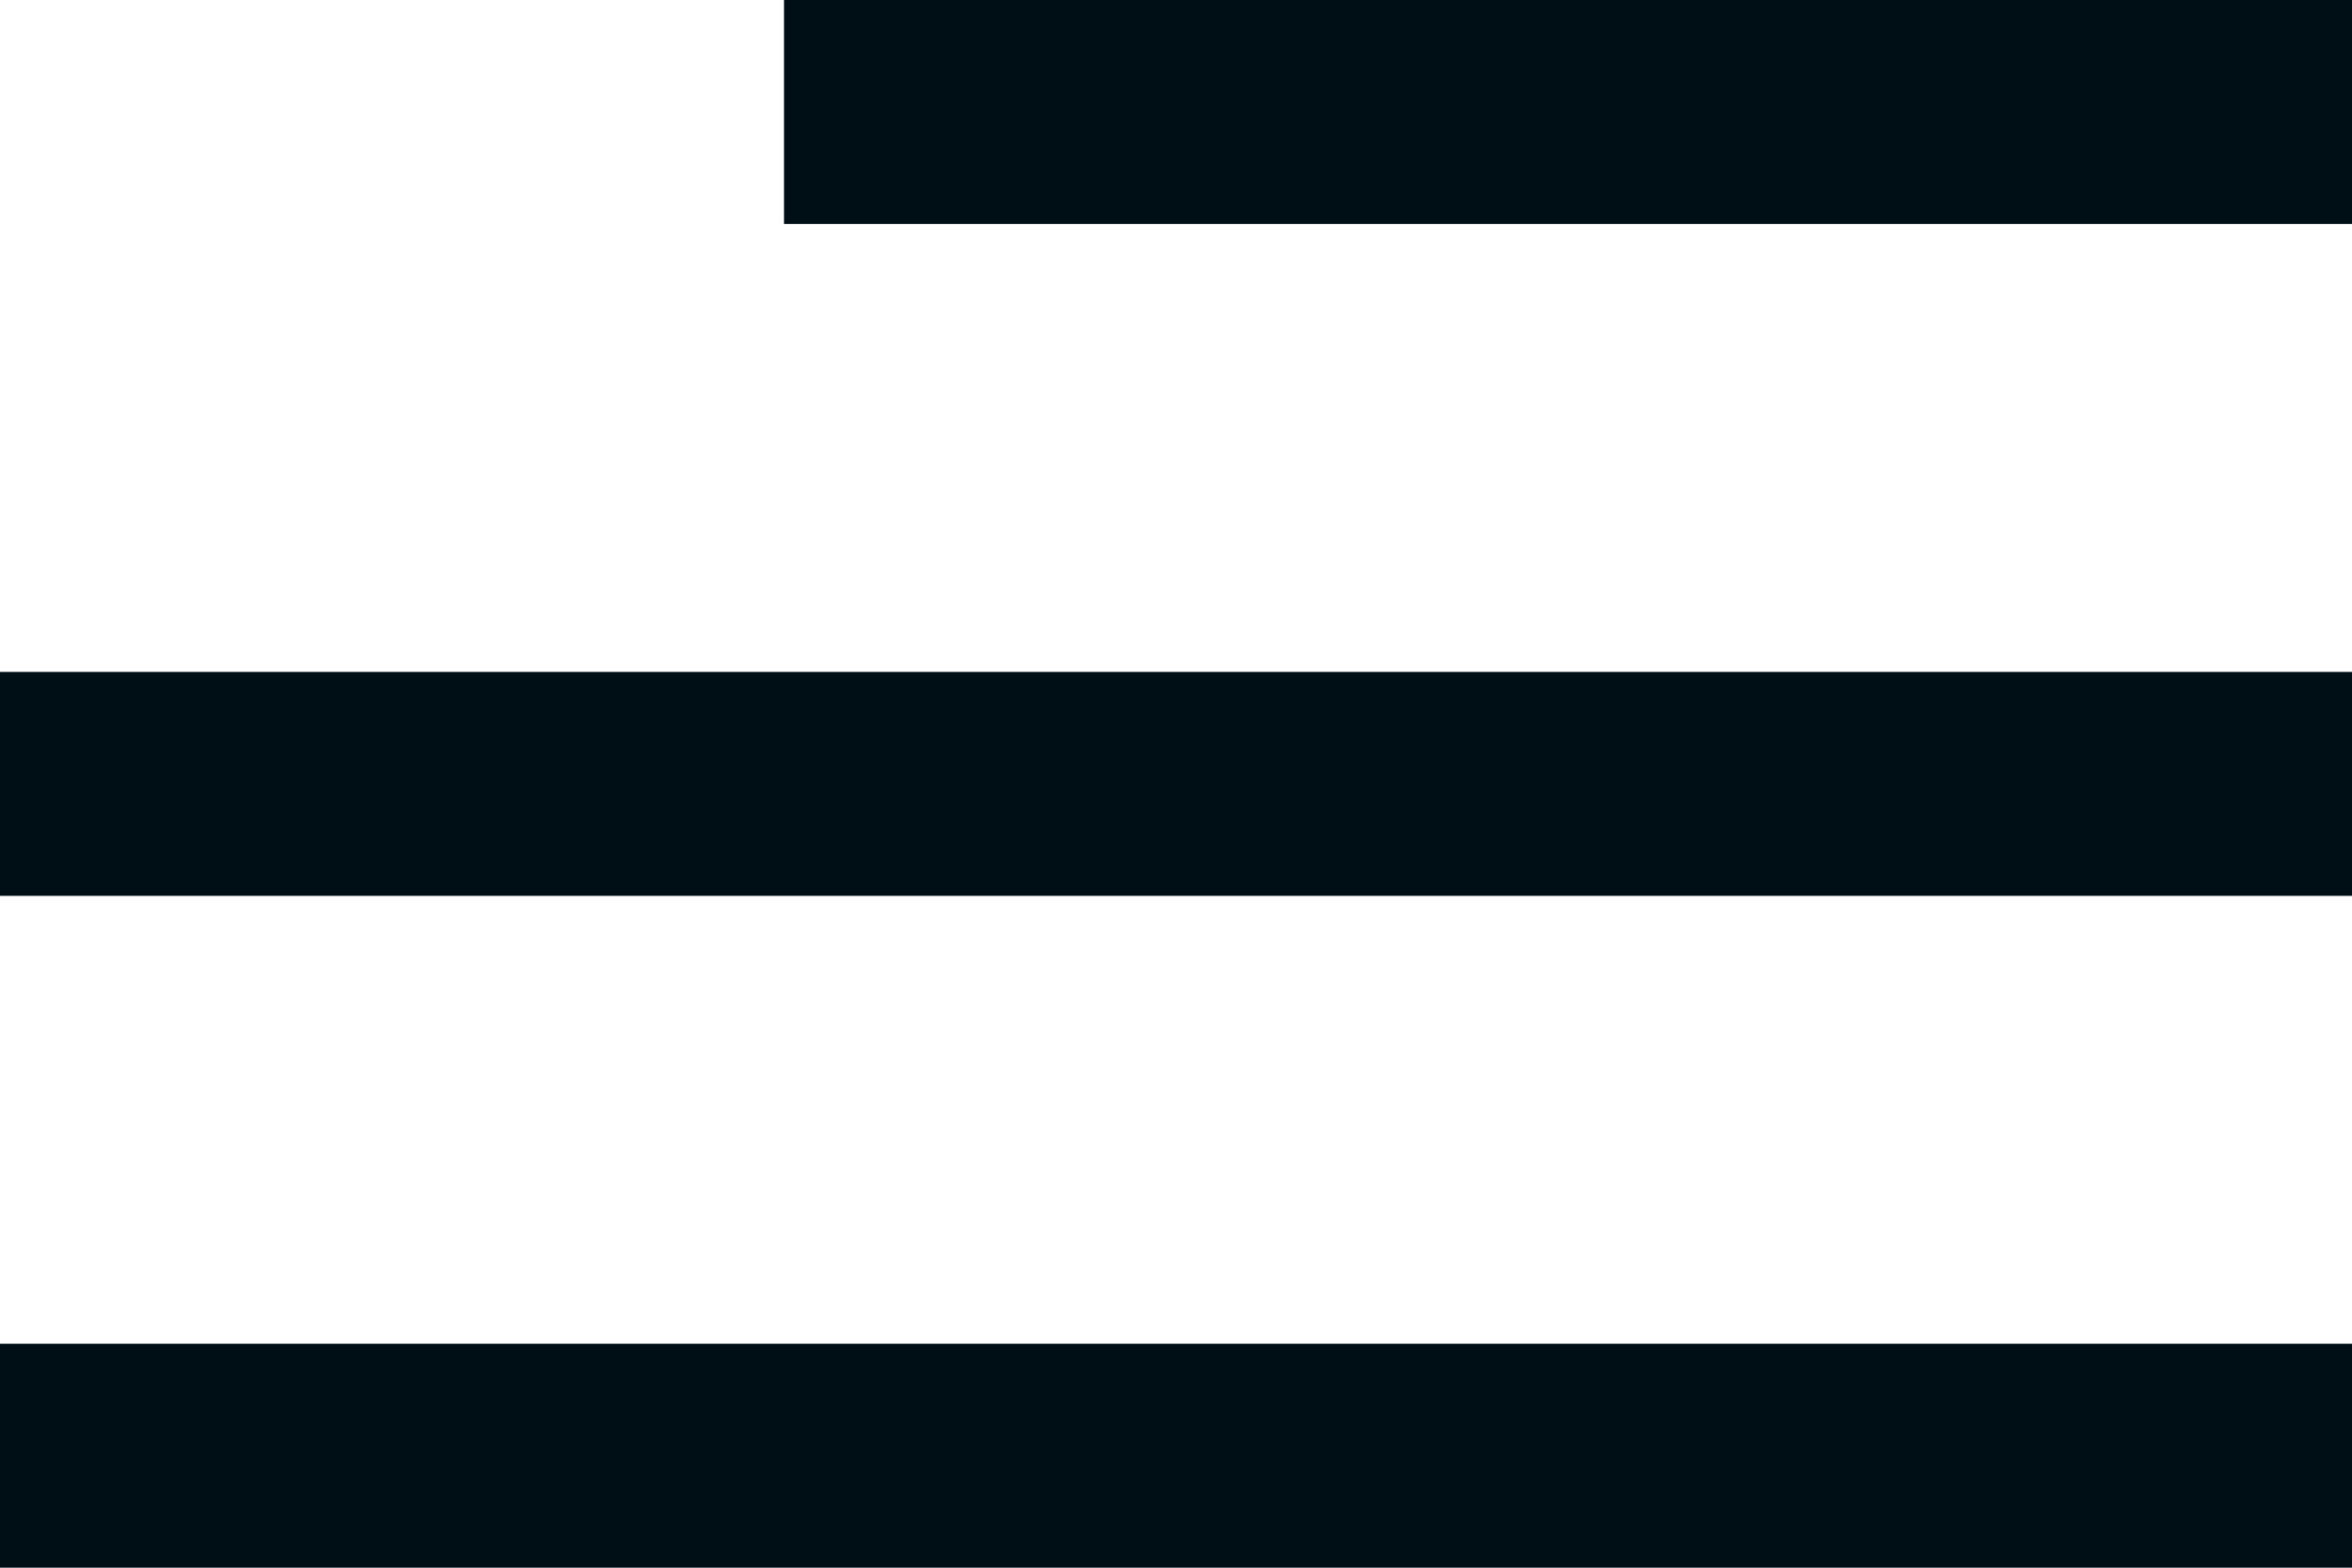
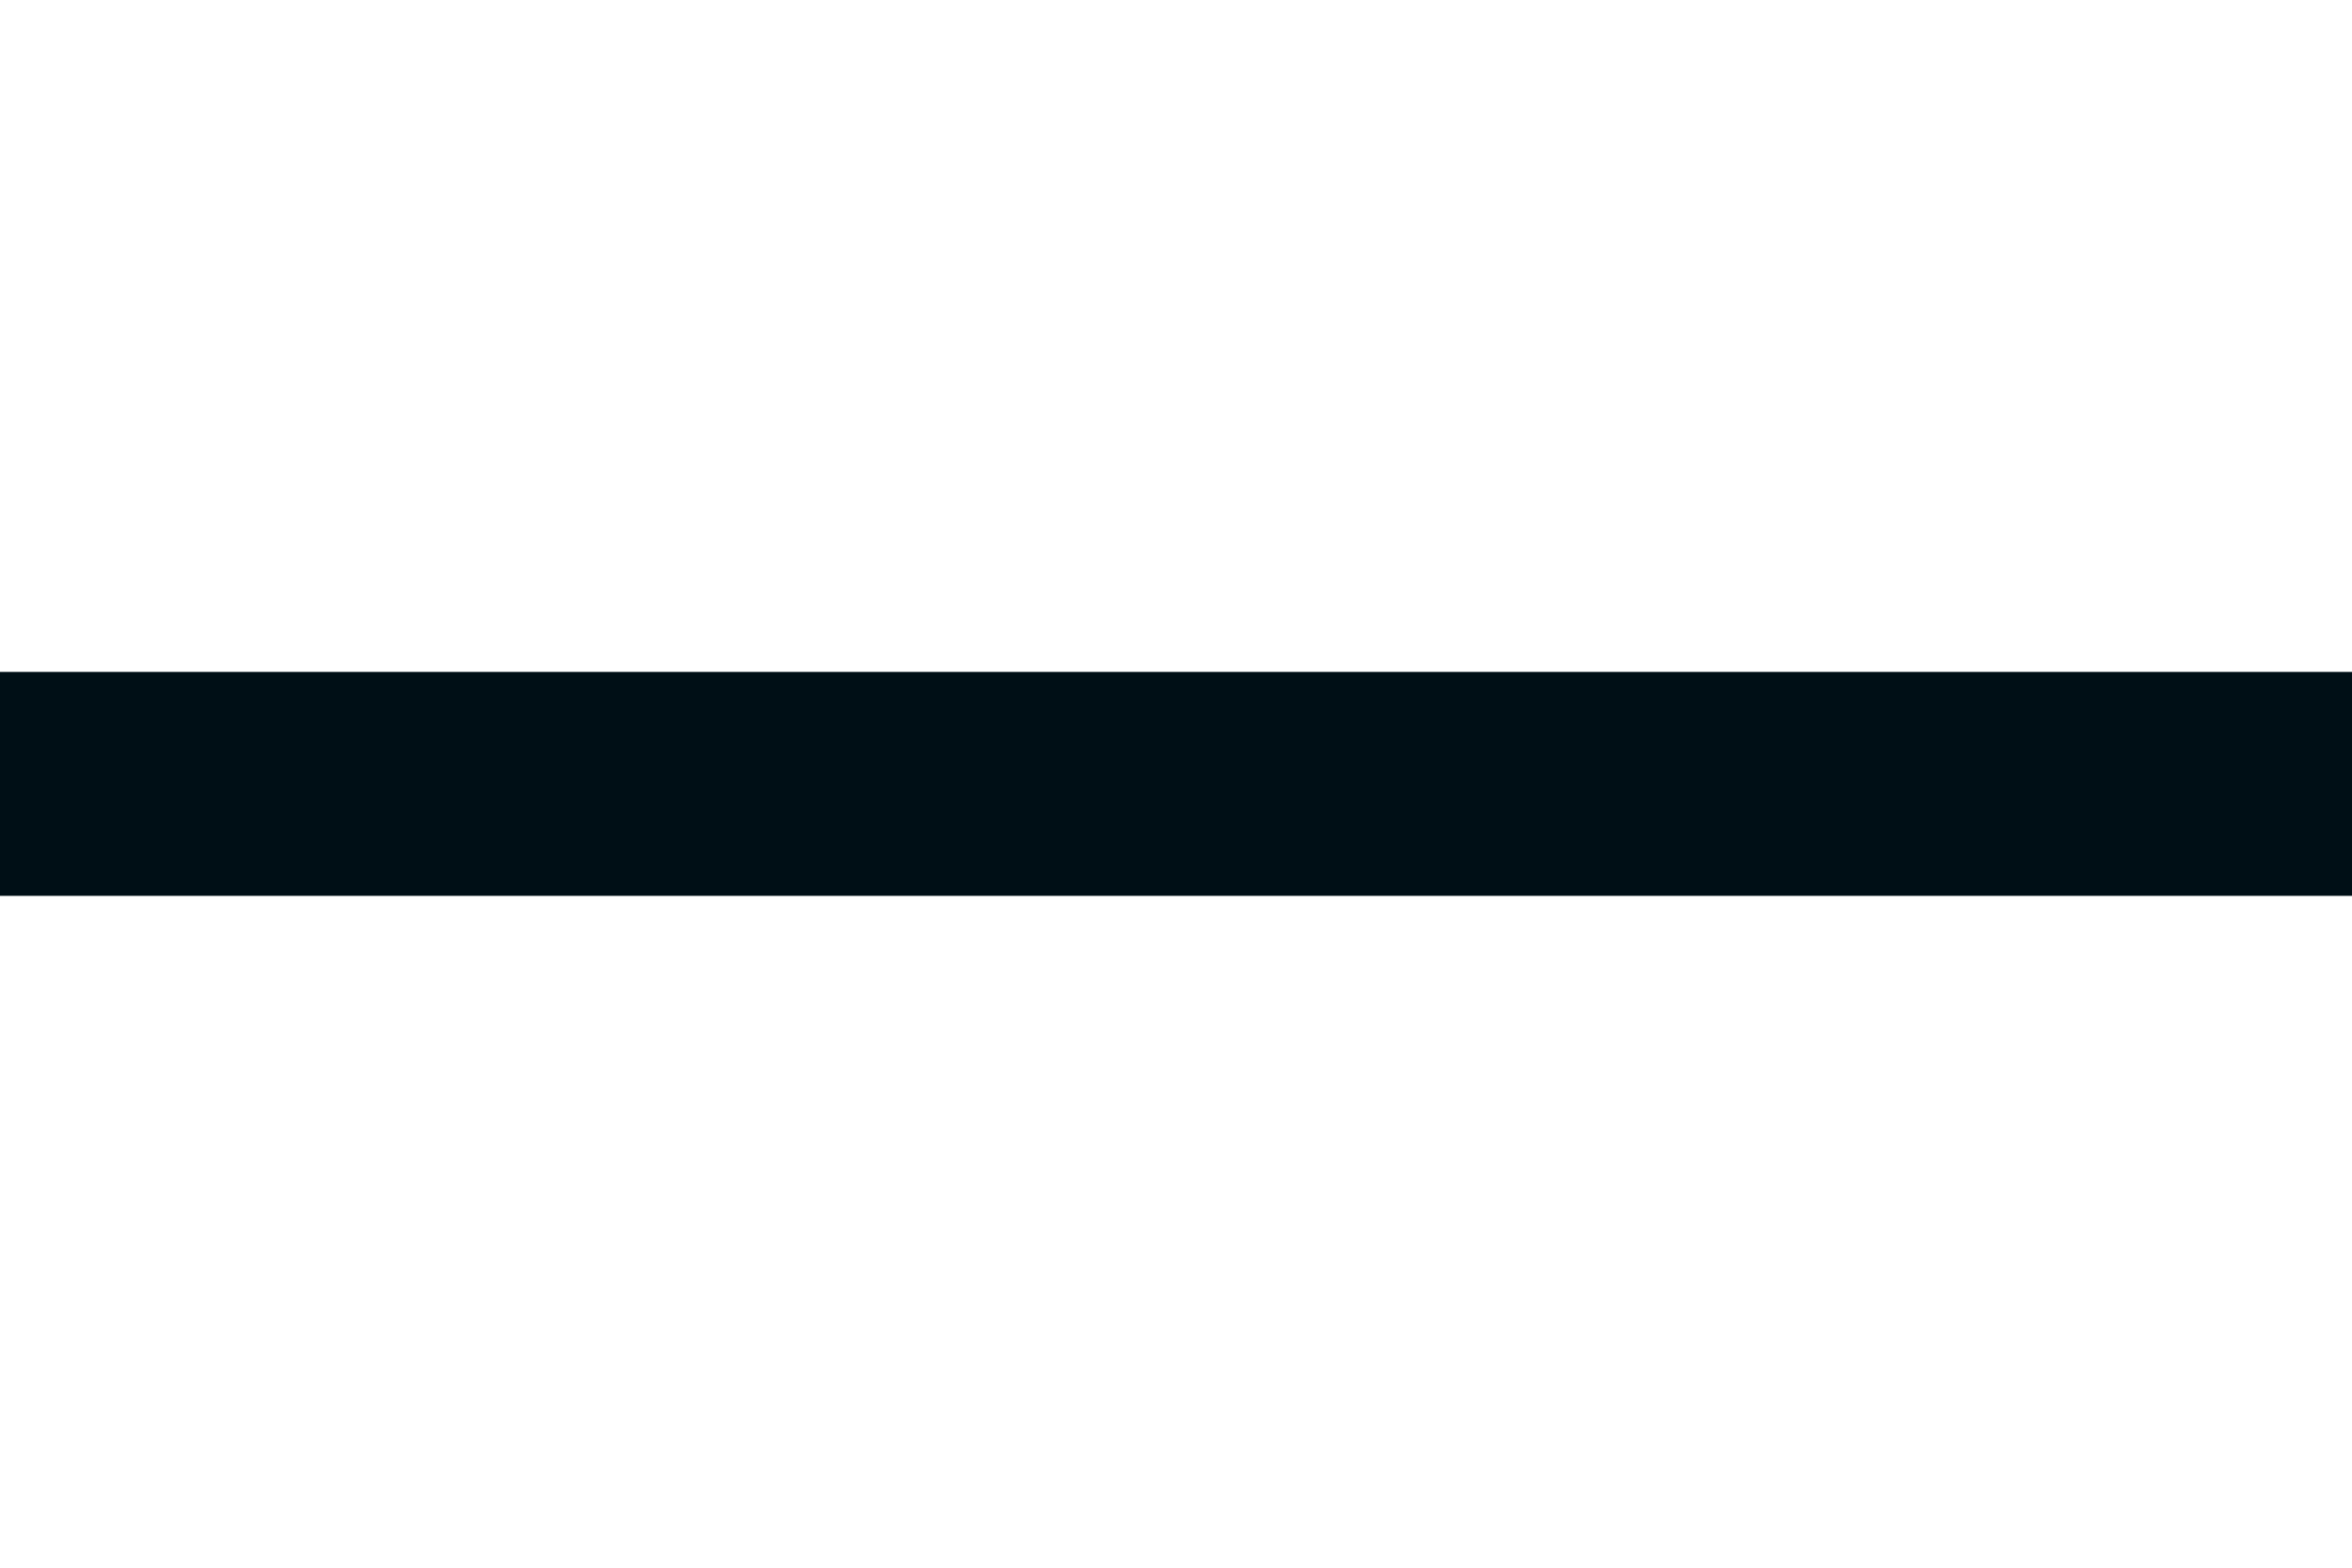
<svg xmlns="http://www.w3.org/2000/svg" width="30" height="20" viewBox="0 0 30 20" fill="none">
-   <rect x="10" width="20" height="2.857" fill="#000F16" />
  <rect y="8.572" width="30" height="2.857" fill="#000F16" />
-   <rect y="17.143" width="30" height="2.857" fill="#000F16" />
</svg>